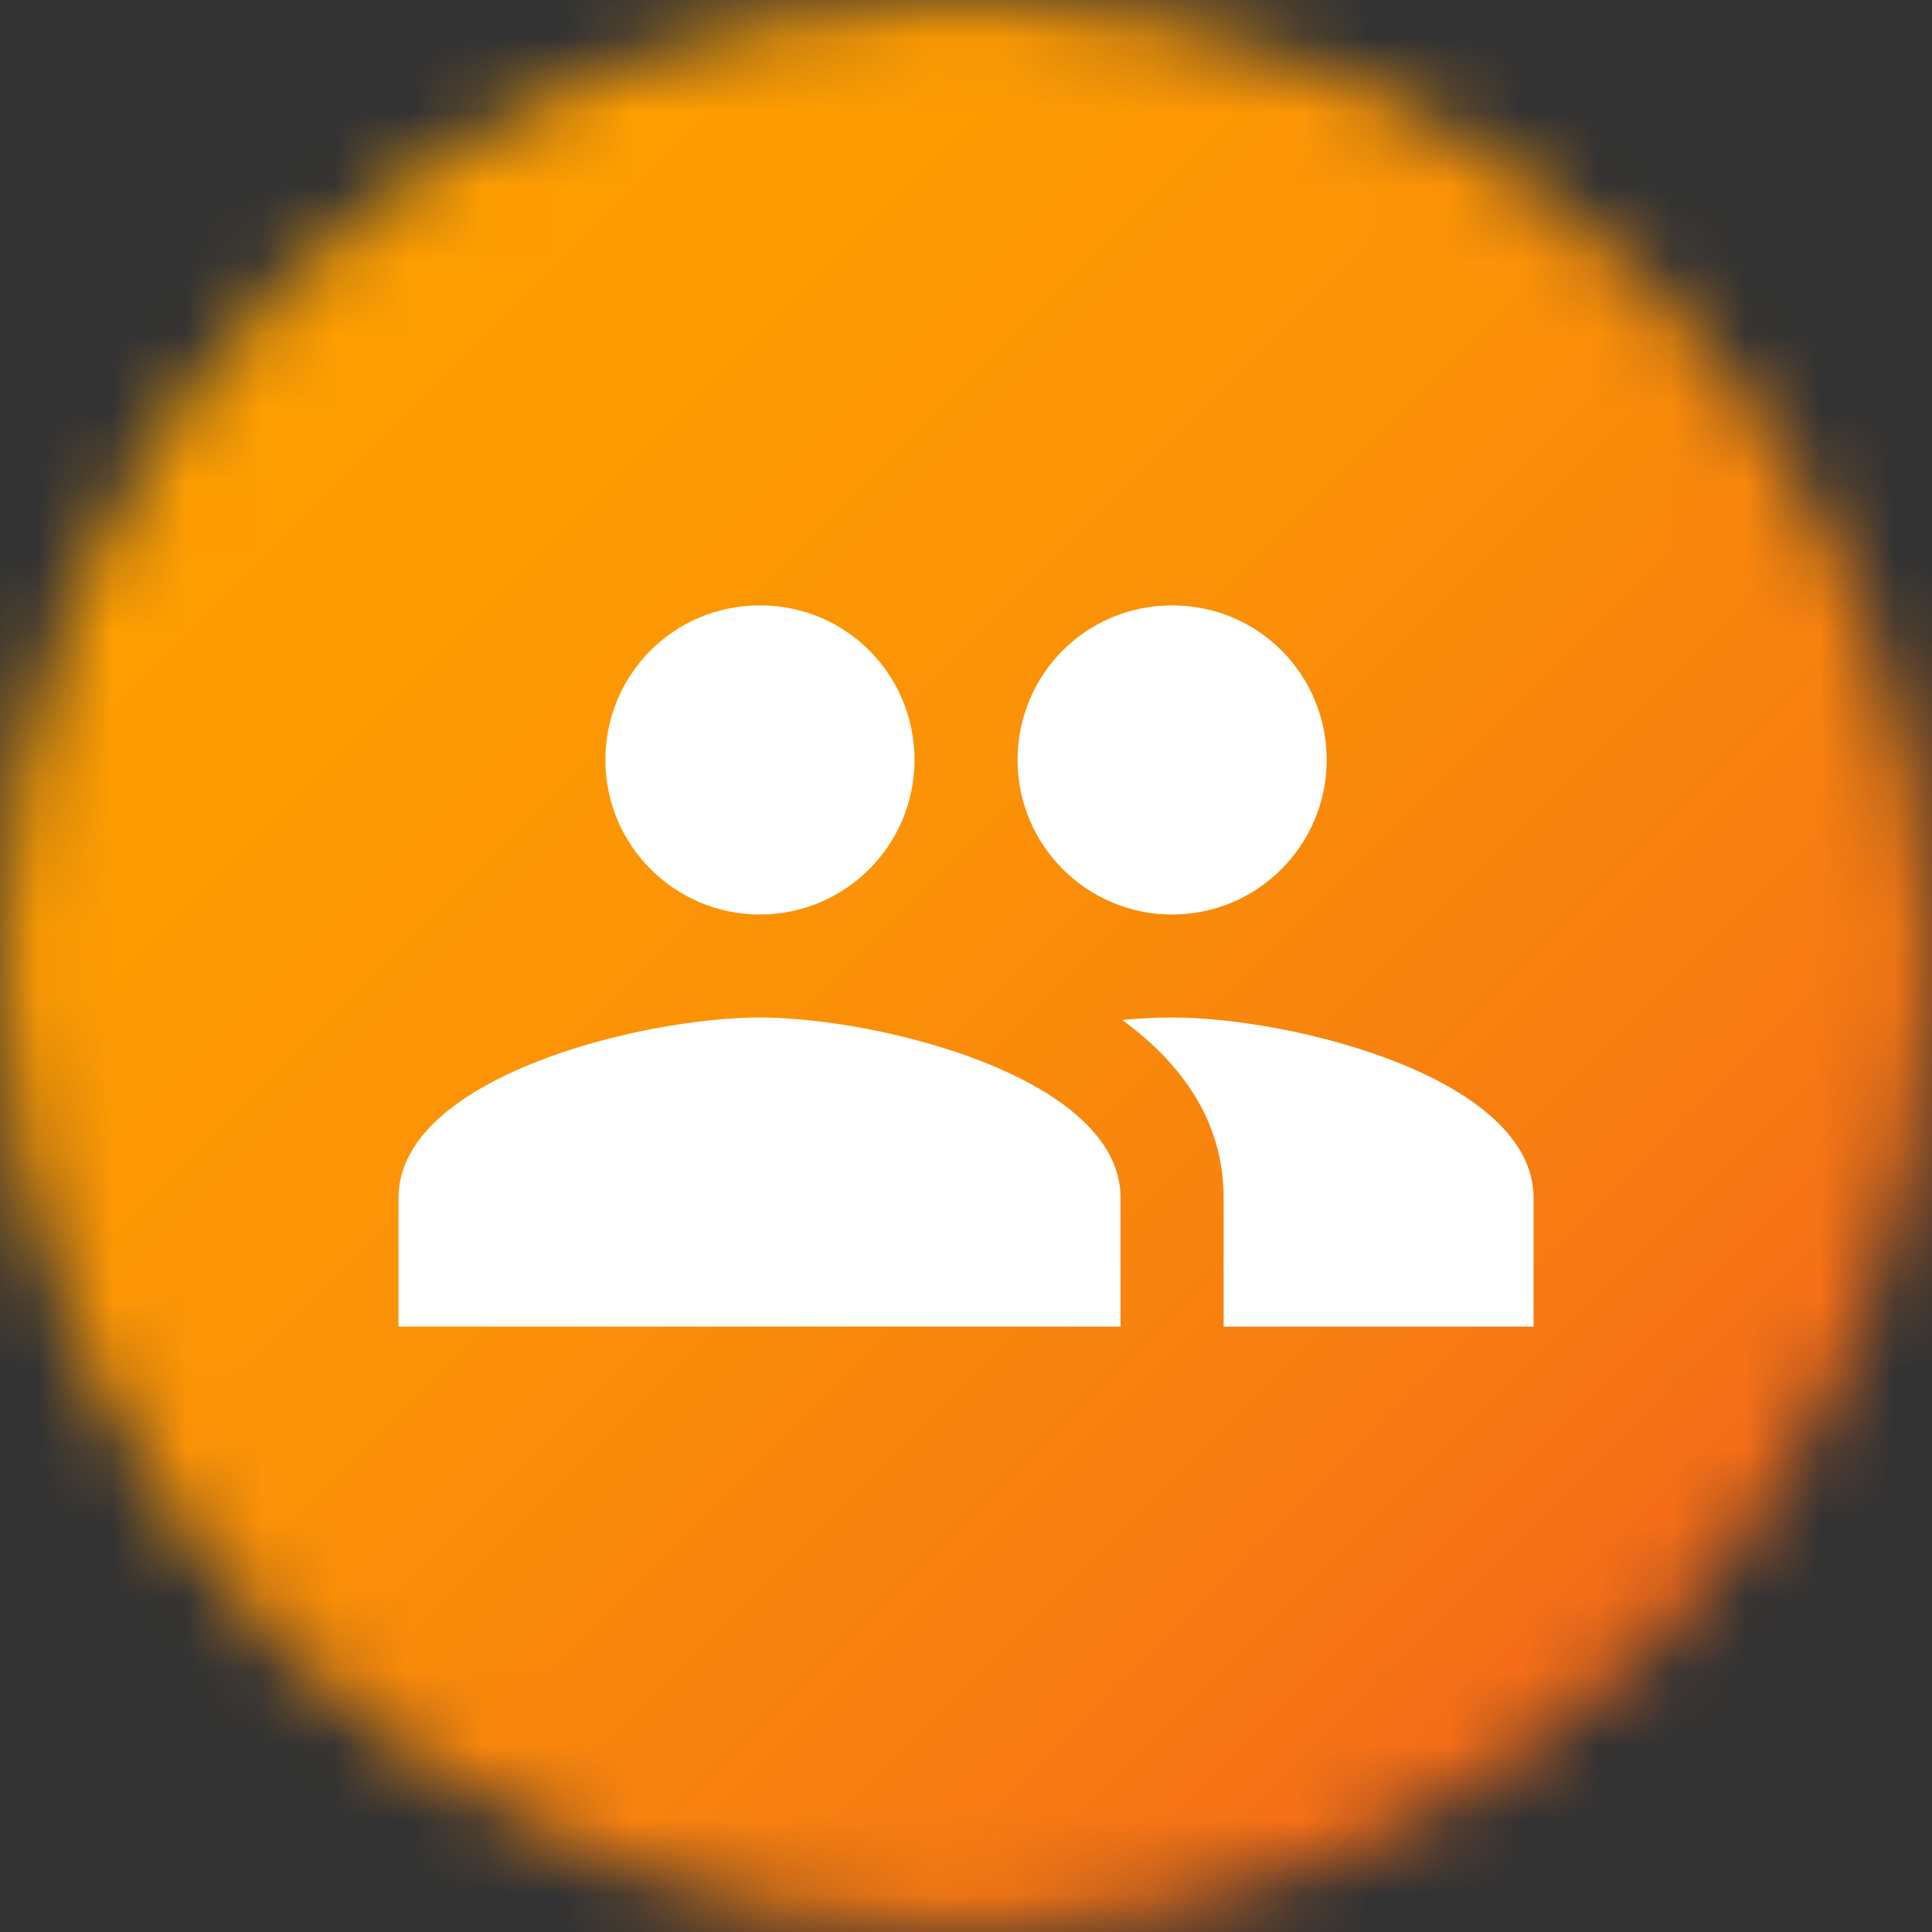
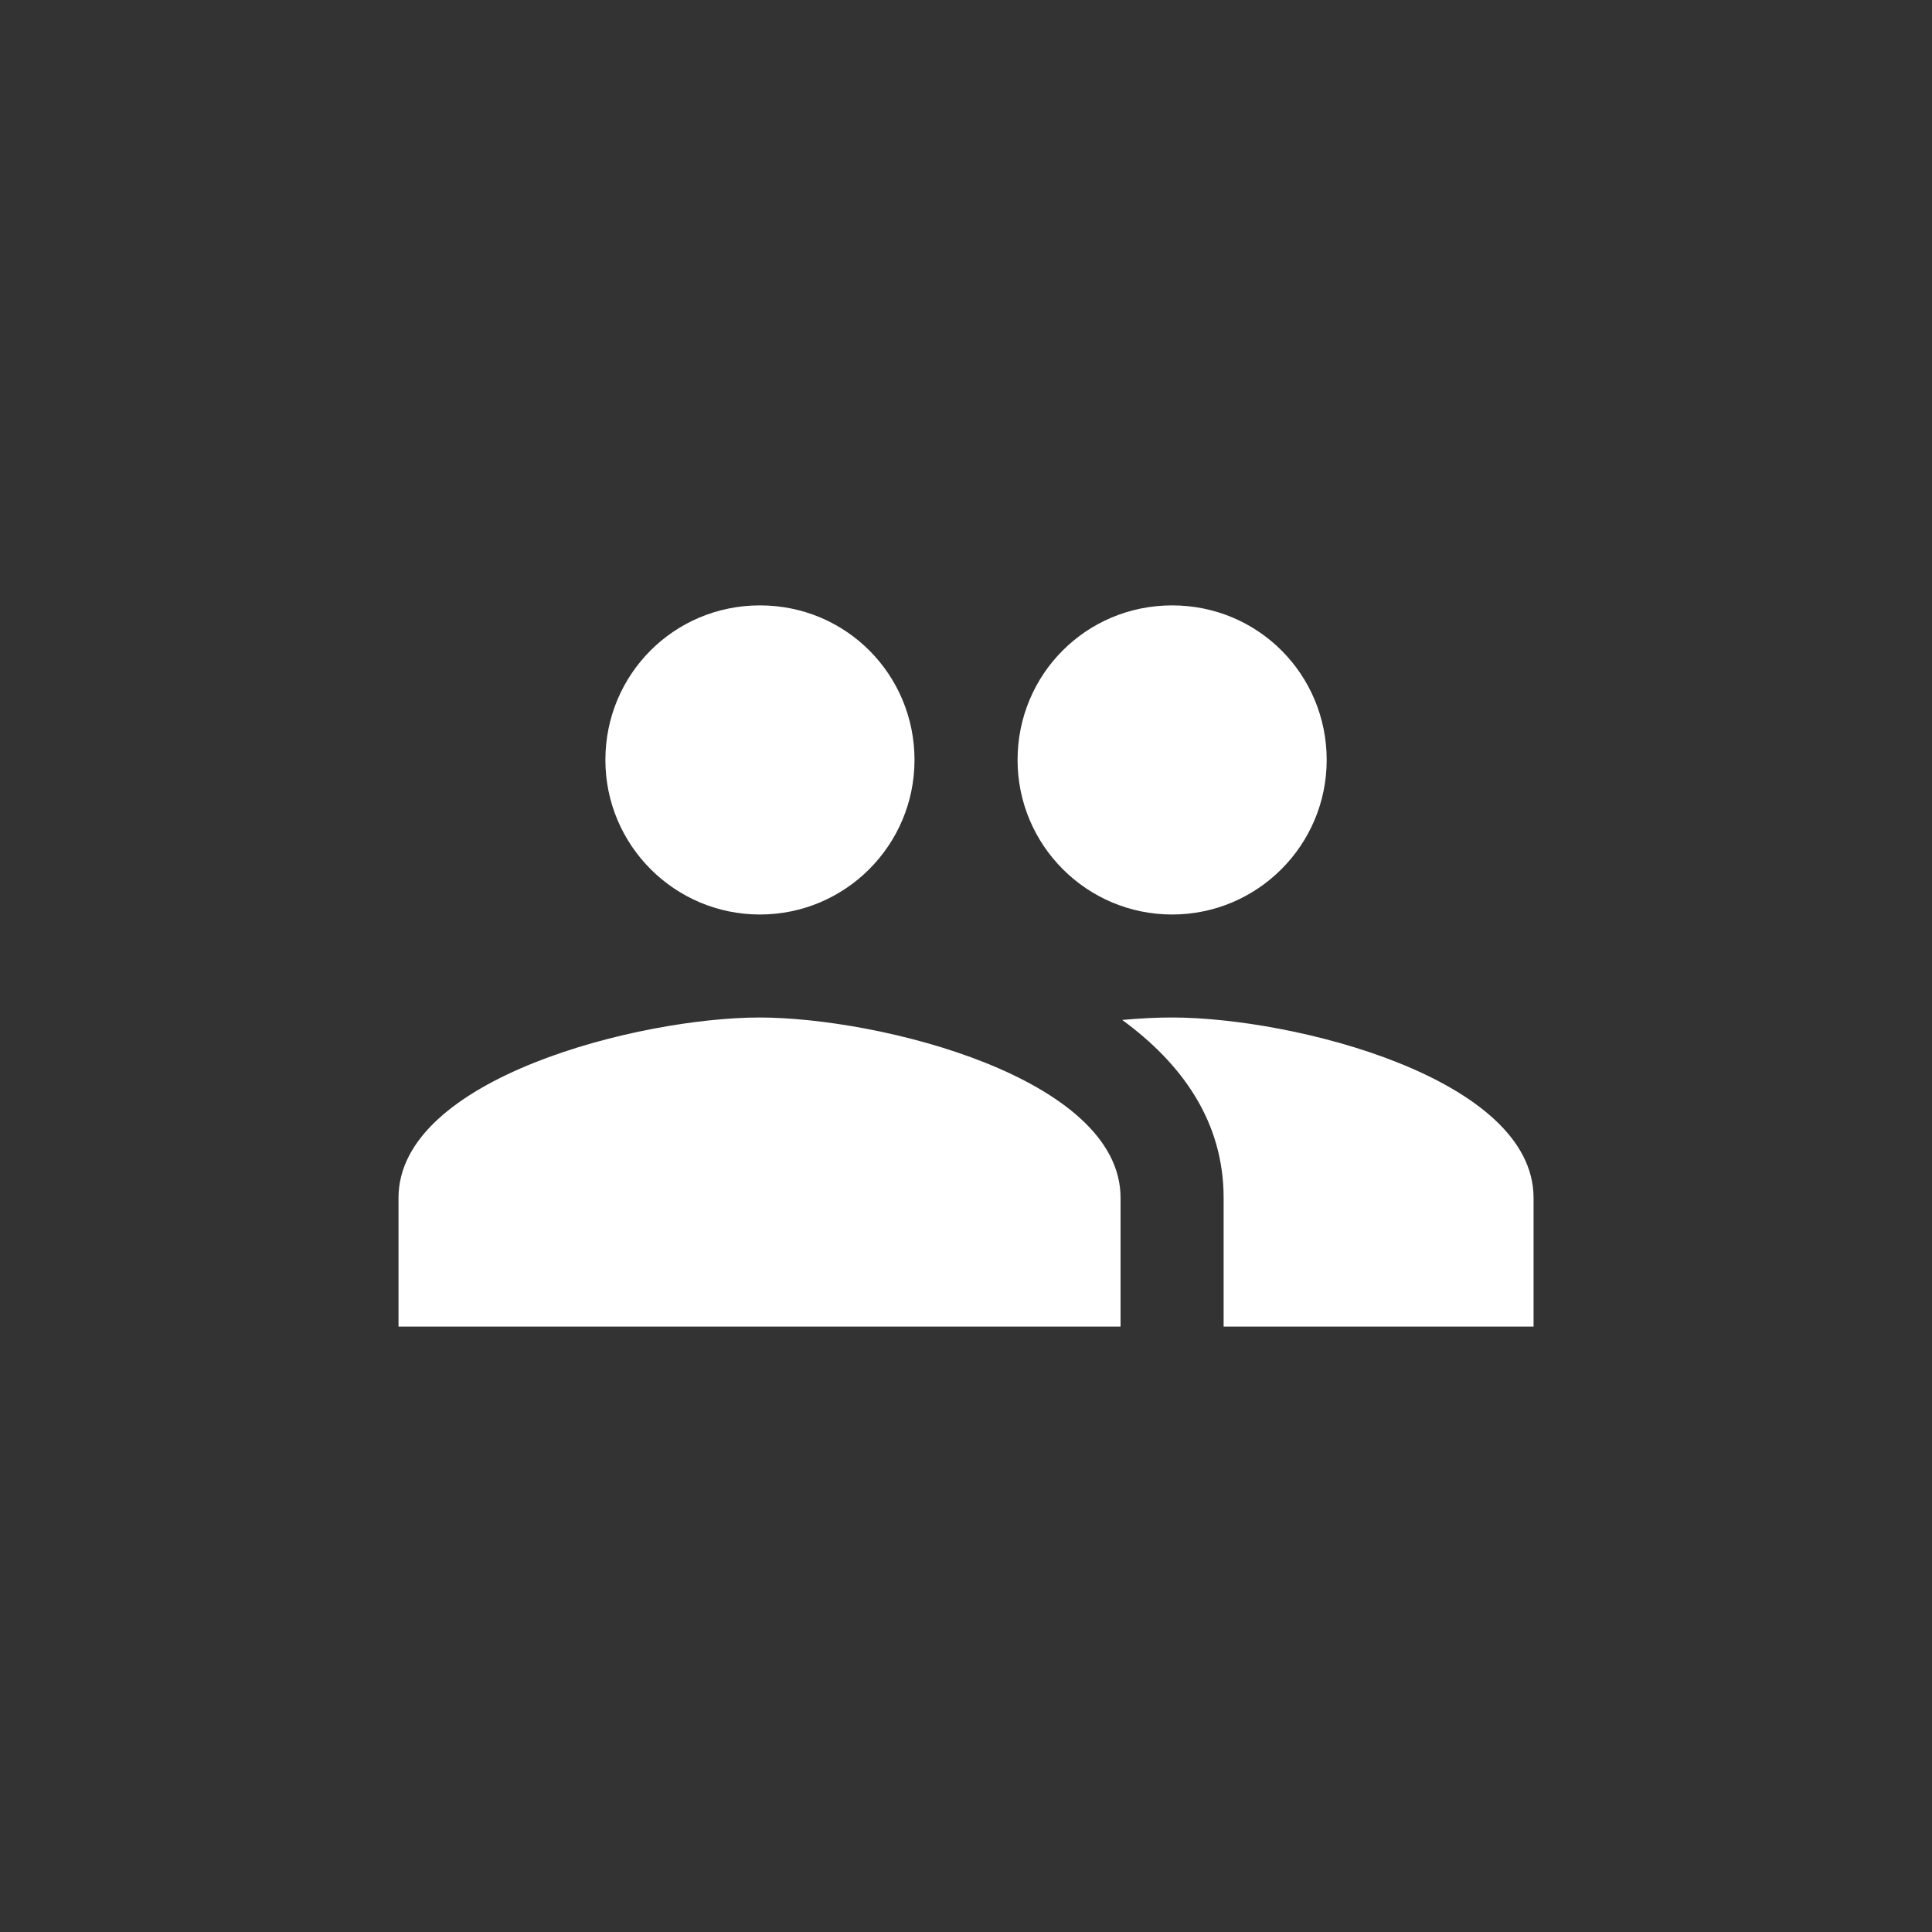
<svg xmlns="http://www.w3.org/2000/svg" width="26" height="26" viewBox="0 0 26 26" fill="none">
  <rect x="0" y="0" width="26" height="26" fill="#333333" stroke="none" />
  <mask id="mask0_86_195" style="mask-type:luminance" maskUnits="userSpaceOnUse" x="0" y="0" width="26" height="26">
-     <path d="M0 13C0 20.183 5.817 26 13 26C20.183 26 26 20.183 26 13C26 5.817 20.183 0 13 0C5.817 0 0 5.817 0 13Z" fill="white" />
-   </mask>
+     </mask>
  <g mask="url(#mask0_86_195)">
-     <path d="M13.002 -12.999L-12.998 13L13.002 38.999L39.001 13L13.002 -12.999Z" fill="url(#paint0_linear_86_195)" />
-   </g>
+     </g>
  <path d="M15.774 13.693C15.568 13.693 15.34 13.704 15.102 13.726C15.904 14.311 16.467 15.091 16.467 16.12V17.853H20.638V16.12C20.638 14.506 17.399 13.693 15.774 13.693ZM10.227 13.693C8.613 13.693 5.363 14.506 5.363 16.12V17.853H15.08V16.12C15.08 14.506 11.841 13.693 10.216 13.693M10.227 12.307C11.375 12.307 12.307 11.375 12.307 10.227C12.307 9.078 11.386 8.147 10.227 8.147C9.068 8.147 8.147 9.078 8.147 10.227C8.147 11.375 9.079 12.307 10.227 12.307ZM15.774 12.307C16.922 12.307 17.854 11.375 17.854 10.227C17.854 9.078 16.933 8.147 15.774 8.147C14.614 8.147 13.694 9.078 13.694 10.227C13.694 11.375 14.625 12.307 15.774 12.307Z" fill="white" />
  <defs>
    <linearGradient id="paint0_linear_86_195" x1="-0.367" y1="0.602" x2="25.632" y2="26.601" gradientUnits="userSpaceOnUse">
      <stop stop-color="#FFA200" />
      <stop offset="0.23" stop-color="#FE9D01" />
      <stop offset="0.46" stop-color="#FB9107" />
      <stop offset="0.7" stop-color="#F77C11" />
      <stop offset="0.94" stop-color="#F25F1E" />
      <stop offset="1" stop-color="#F15822" />
    </linearGradient>
  </defs>
</svg>